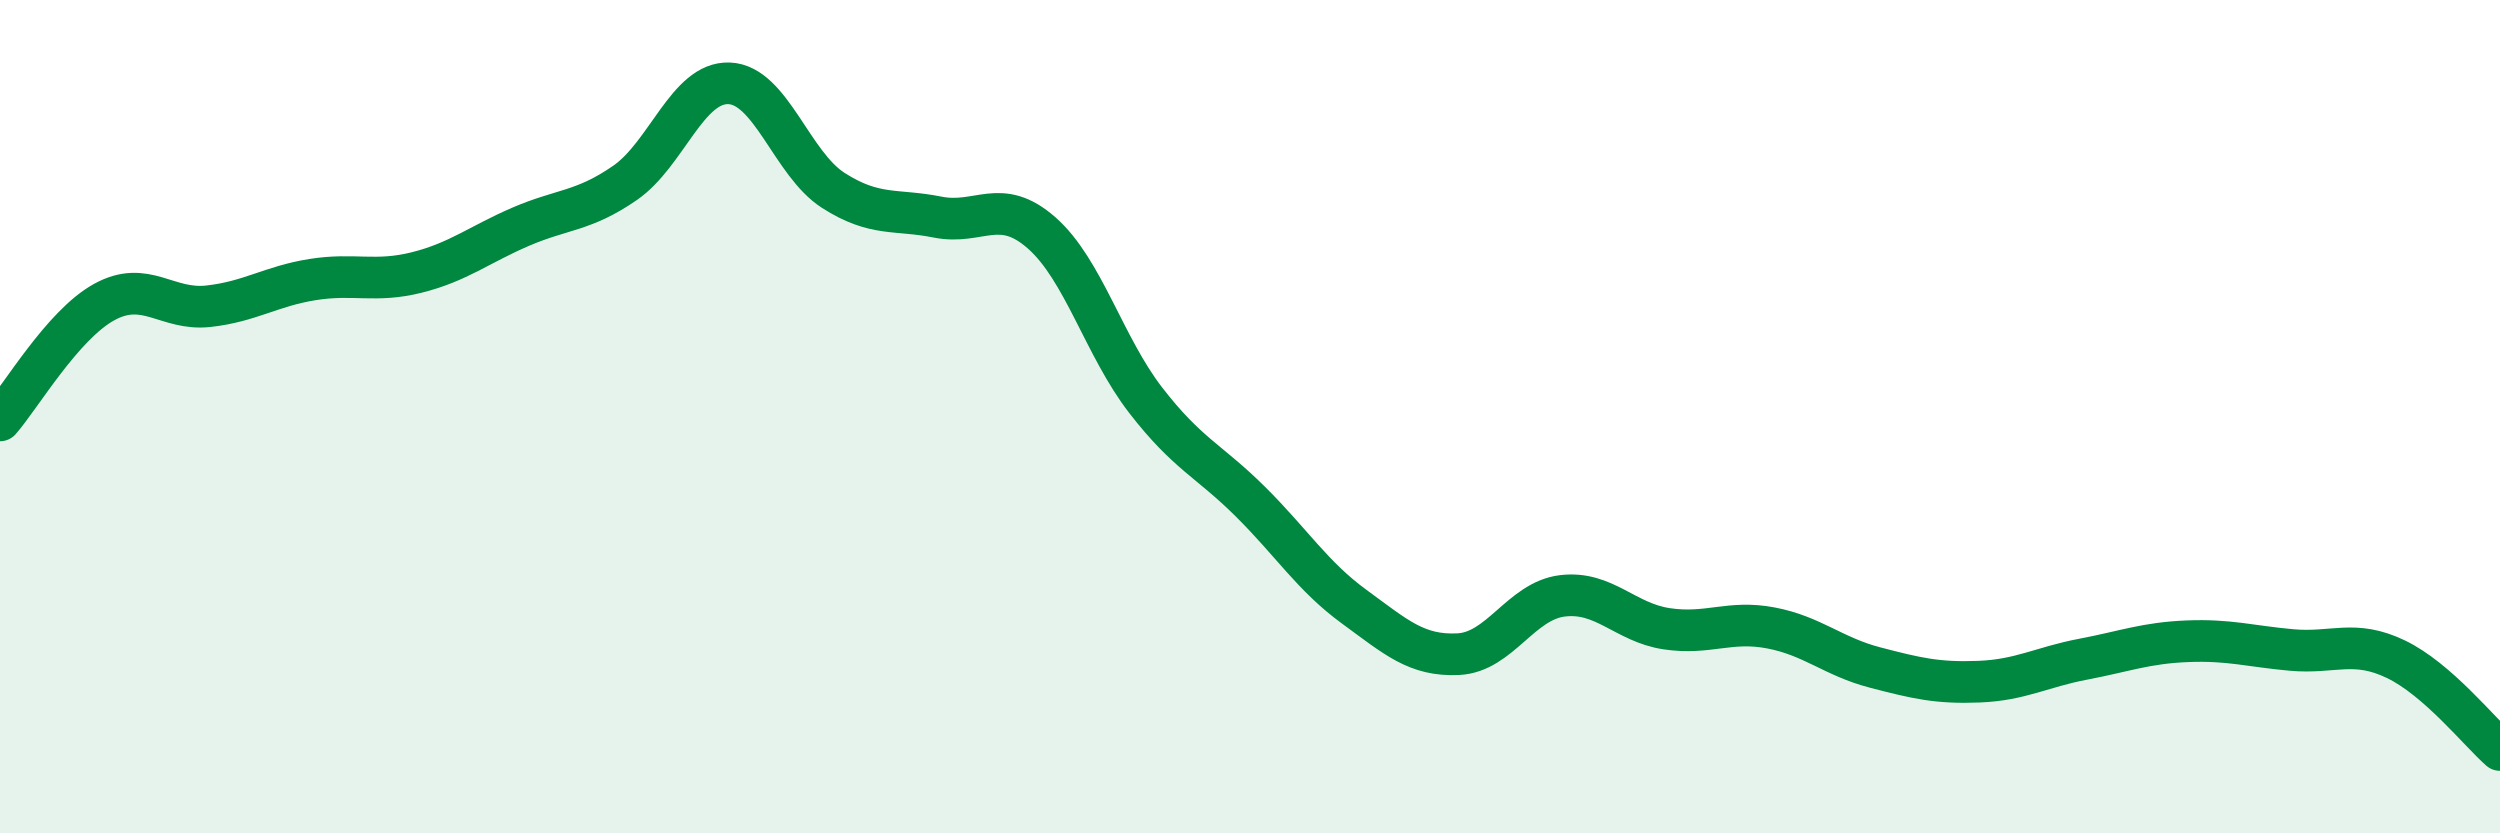
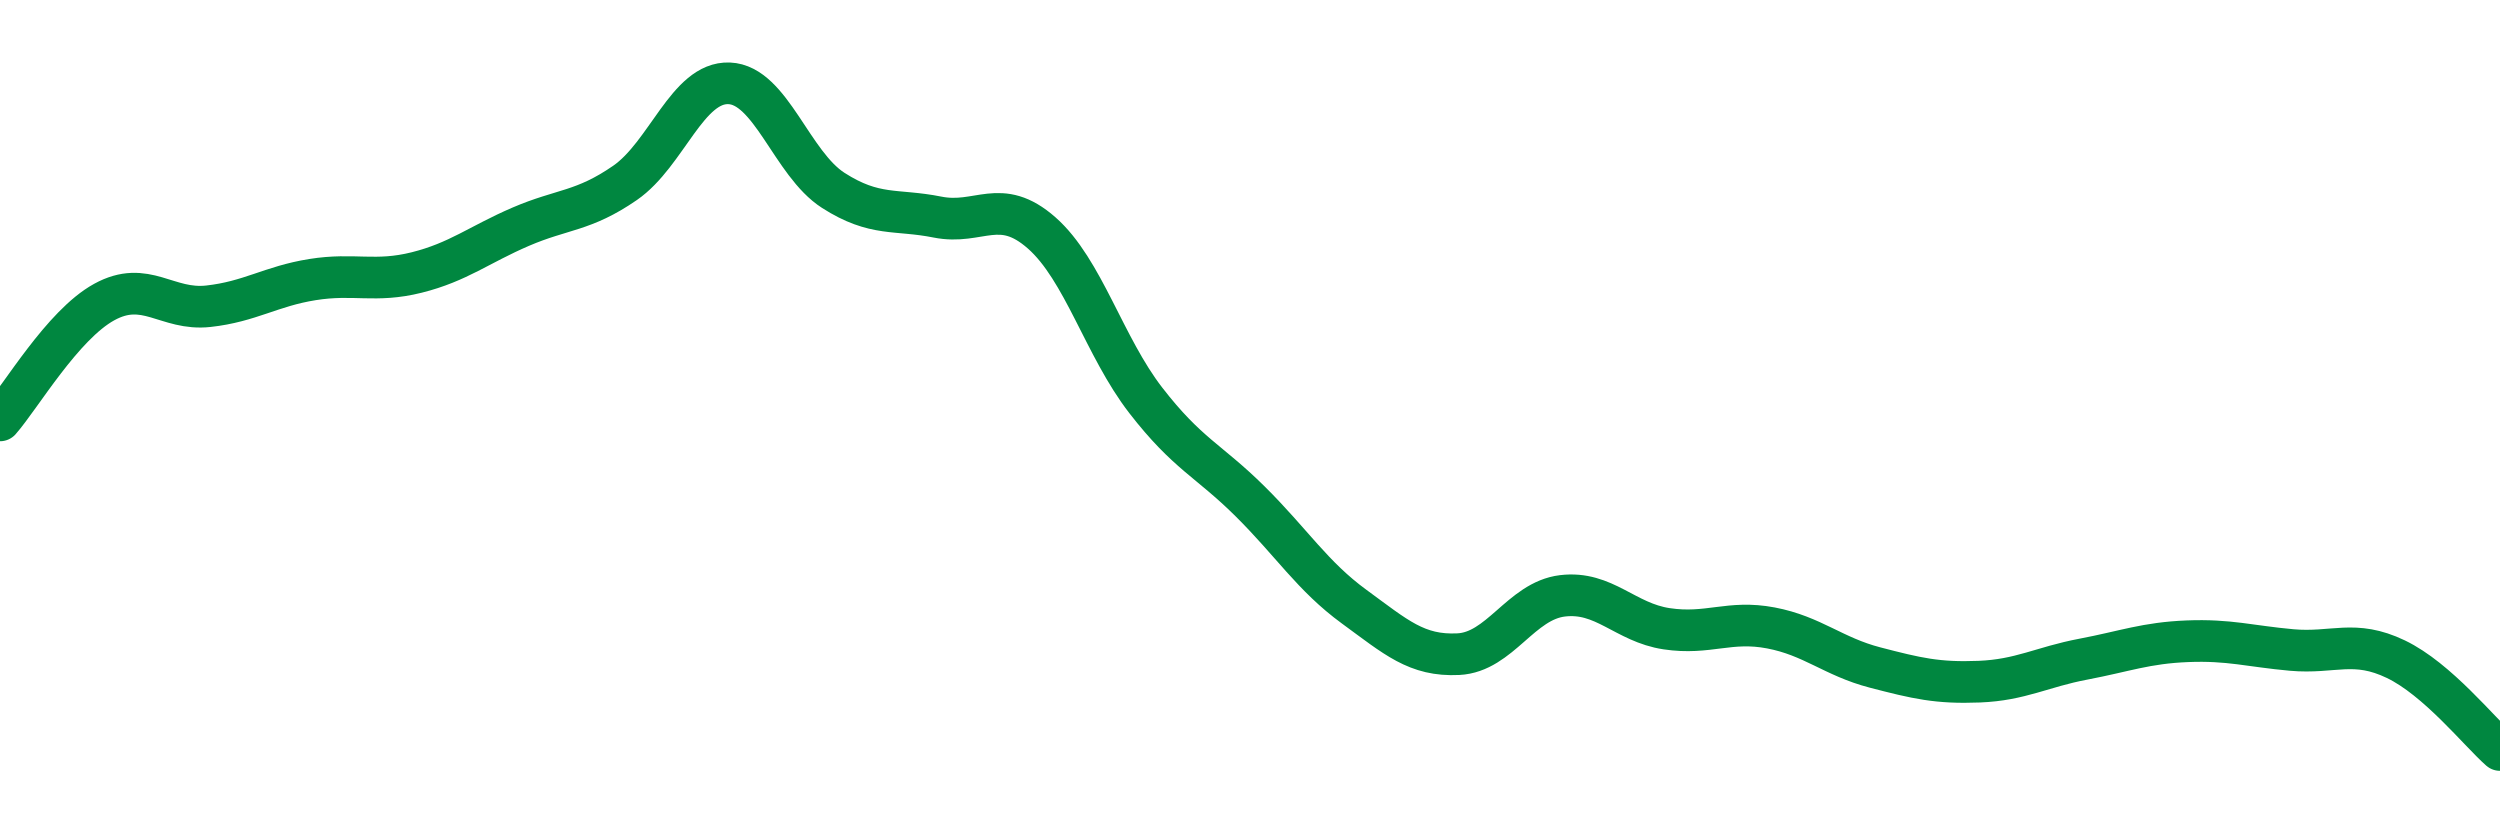
<svg xmlns="http://www.w3.org/2000/svg" width="60" height="20" viewBox="0 0 60 20">
-   <path d="M 0,10.09 C 0.5,9.52 1.5,7.8 2.5,7.25 C 3.5,6.7 4,7.46 5,7.35 C 6,7.24 6.5,6.87 7.5,6.71 C 8.5,6.55 9,6.79 10,6.54 C 11,6.29 11.5,5.87 12.5,5.44 C 13.5,5.01 14,5.08 15,4.39 C 16,3.7 16.5,1.96 17.5,2 C 18.5,2.04 19,3.93 20,4.57 C 21,5.21 21.5,5.01 22.5,5.21 C 23.5,5.41 24,4.71 25,5.59 C 26,6.47 26.5,8.32 27.5,9.61 C 28.5,10.9 29,11.04 30,12.03 C 31,13.02 31.5,13.83 32.5,14.56 C 33.5,15.29 34,15.75 35,15.7 C 36,15.65 36.5,14.42 37.5,14.3 C 38.5,14.18 39,14.94 40,15.09 C 41,15.24 41.5,14.88 42.5,15.07 C 43.5,15.26 44,15.76 45,16.02 C 46,16.28 46.5,16.4 47.5,16.36 C 48.5,16.32 49,16.01 50,15.82 C 51,15.63 51.5,15.43 52.5,15.39 C 53.5,15.35 54,15.51 55,15.6 C 56,15.69 56.5,15.34 57.5,15.82 C 58.5,16.3 59.5,17.56 60,18L60 20L0 20Z" fill="#008740" opacity="0.1" stroke-linecap="round" stroke-linejoin="round" />
  <path d="M 0,10.09 C 0.5,9.52 1.5,7.8 2.5,7.25 C 3.5,6.7 4,7.46 5,7.35 C 6,7.24 6.5,6.87 7.5,6.71 C 8.5,6.55 9,6.79 10,6.54 C 11,6.29 11.5,5.87 12.5,5.44 C 13.5,5.01 14,5.08 15,4.39 C 16,3.7 16.5,1.96 17.5,2 C 18.5,2.04 19,3.93 20,4.57 C 21,5.21 21.5,5.01 22.5,5.21 C 23.5,5.41 24,4.71 25,5.59 C 26,6.47 26.5,8.32 27.5,9.61 C 28.5,10.9 29,11.04 30,12.03 C 31,13.02 31.5,13.83 32.5,14.56 C 33.5,15.29 34,15.75 35,15.7 C 36,15.65 36.5,14.42 37.5,14.3 C 38.5,14.18 39,14.94 40,15.09 C 41,15.24 41.5,14.88 42.5,15.07 C 43.5,15.26 44,15.76 45,16.02 C 46,16.28 46.5,16.4 47.5,16.36 C 48.5,16.32 49,16.01 50,15.82 C 51,15.63 51.5,15.43 52.5,15.39 C 53.5,15.35 54,15.51 55,15.6 C 56,15.69 56.5,15.34 57.5,15.82 C 58.5,16.3 59.5,17.56 60,18" stroke="#008740" stroke-width="1" fill="none" stroke-linecap="round" stroke-linejoin="round" />
</svg>